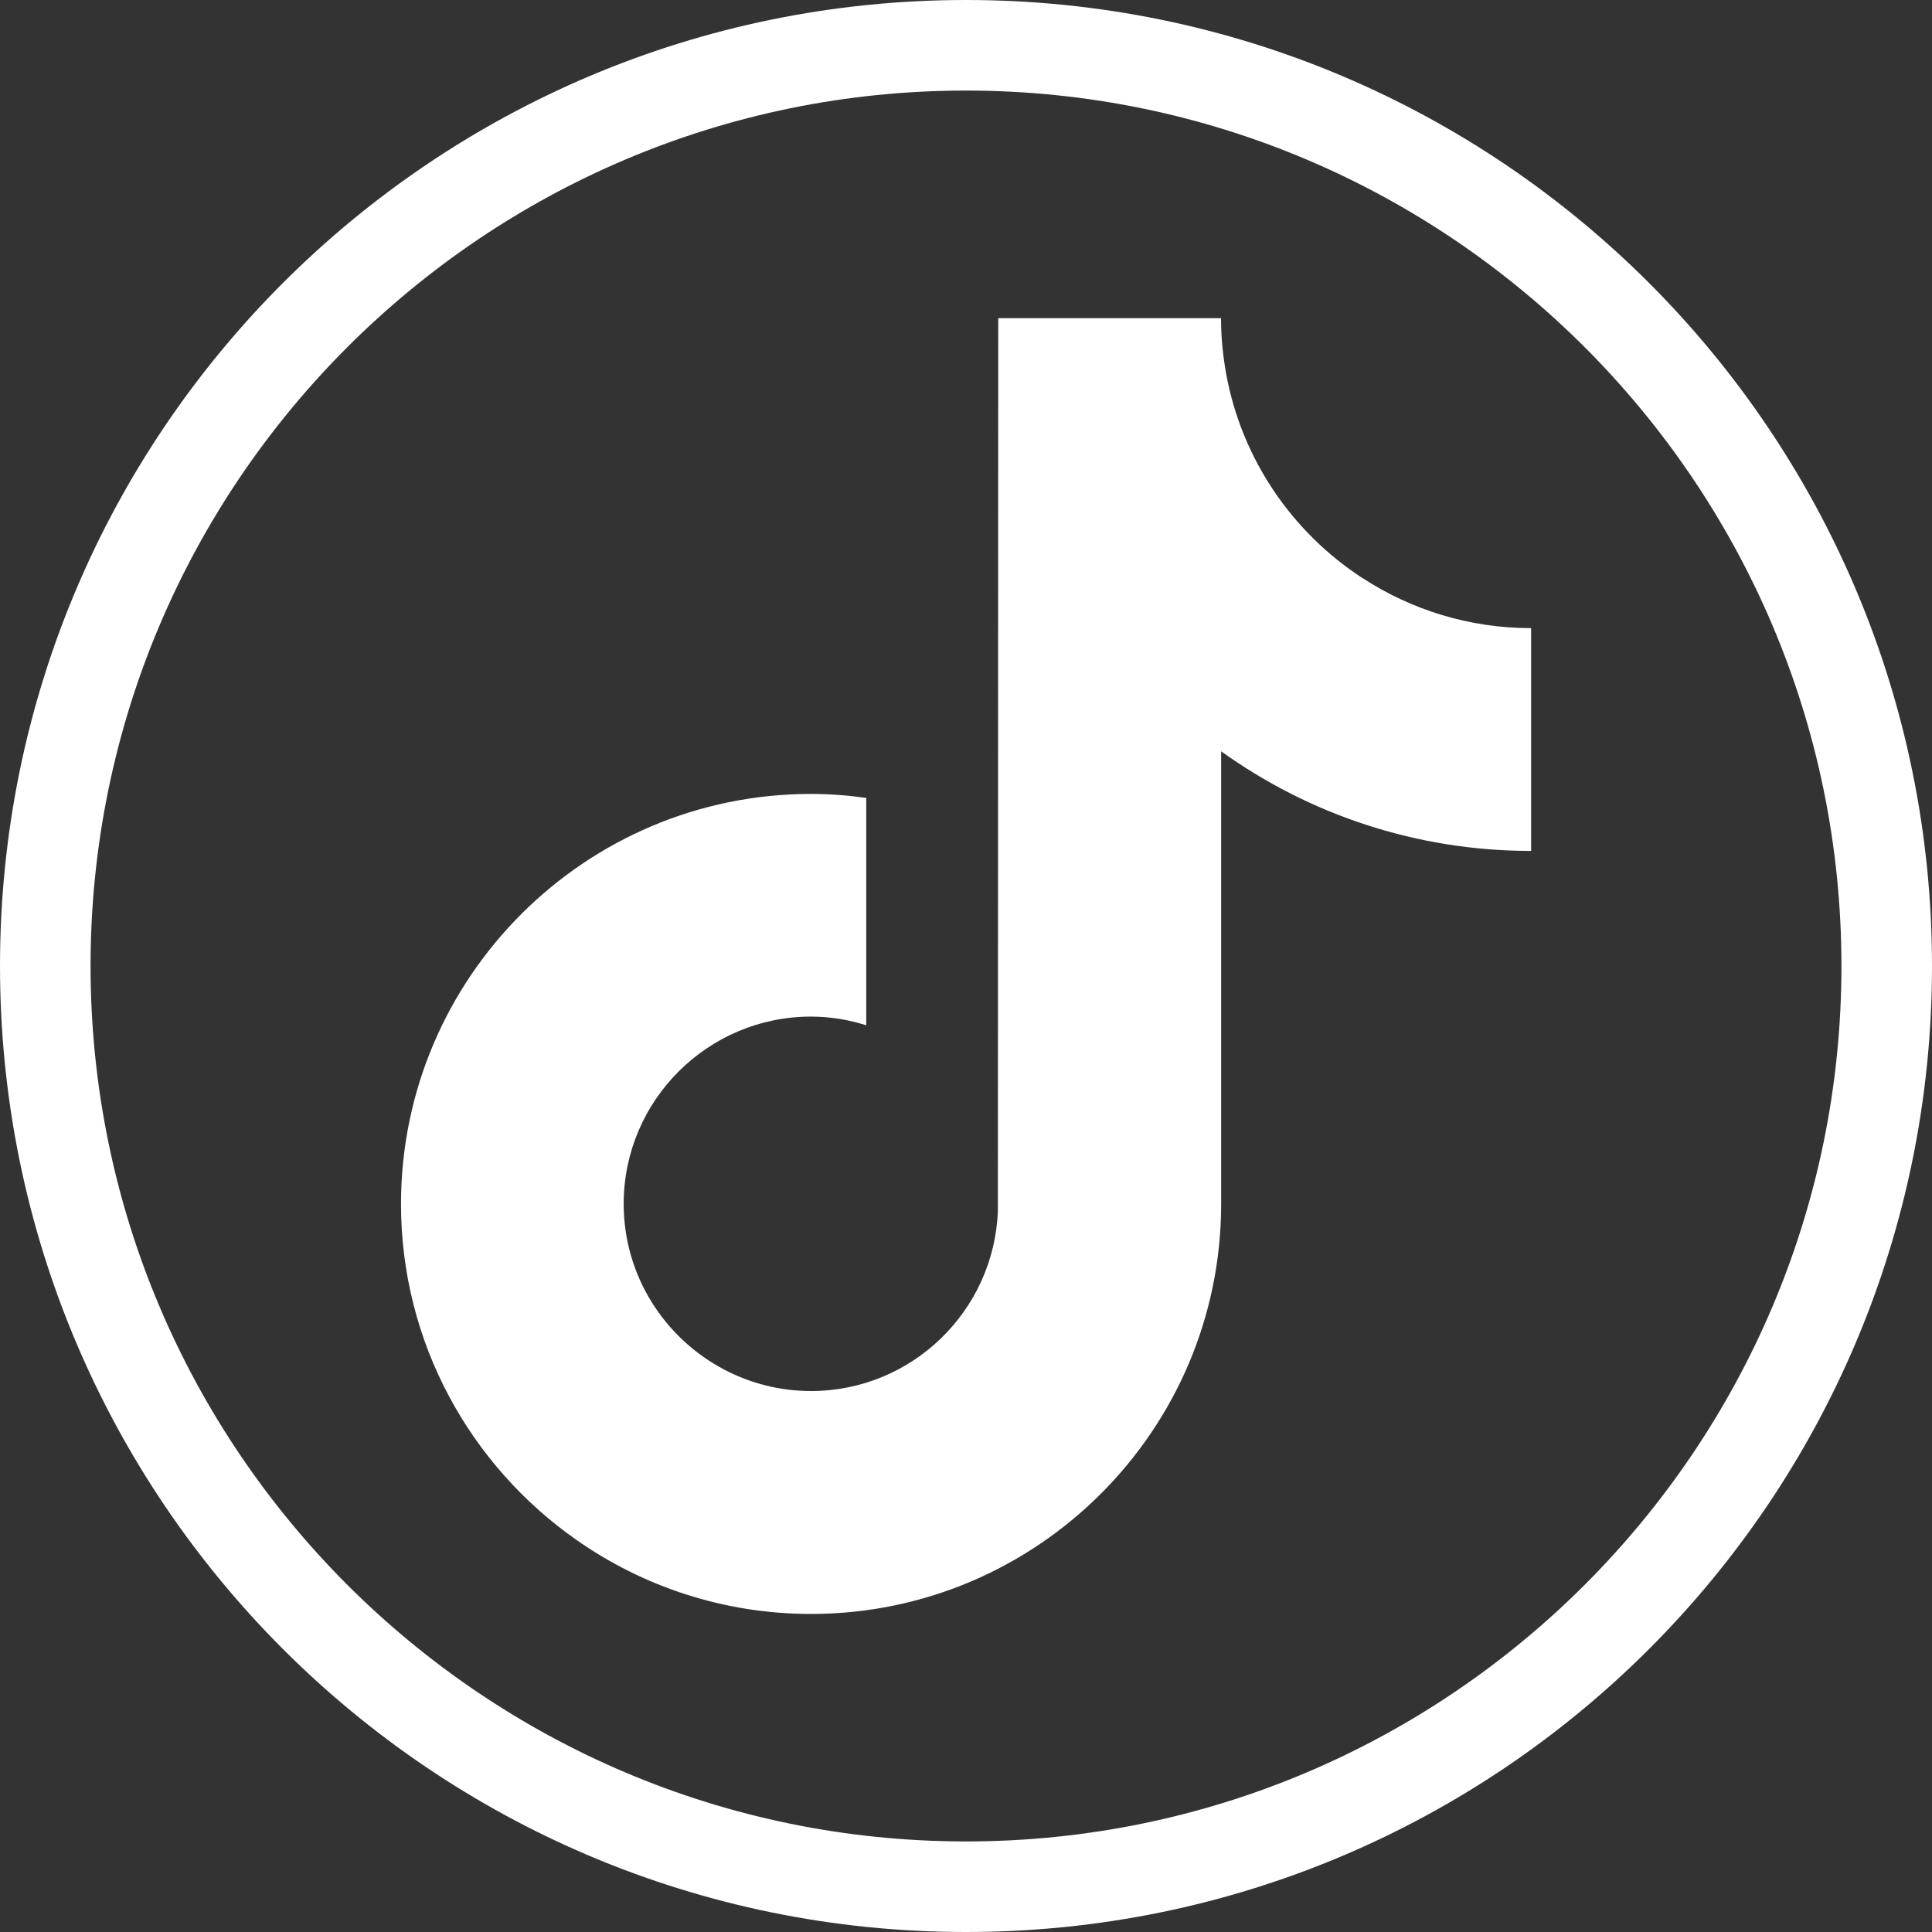
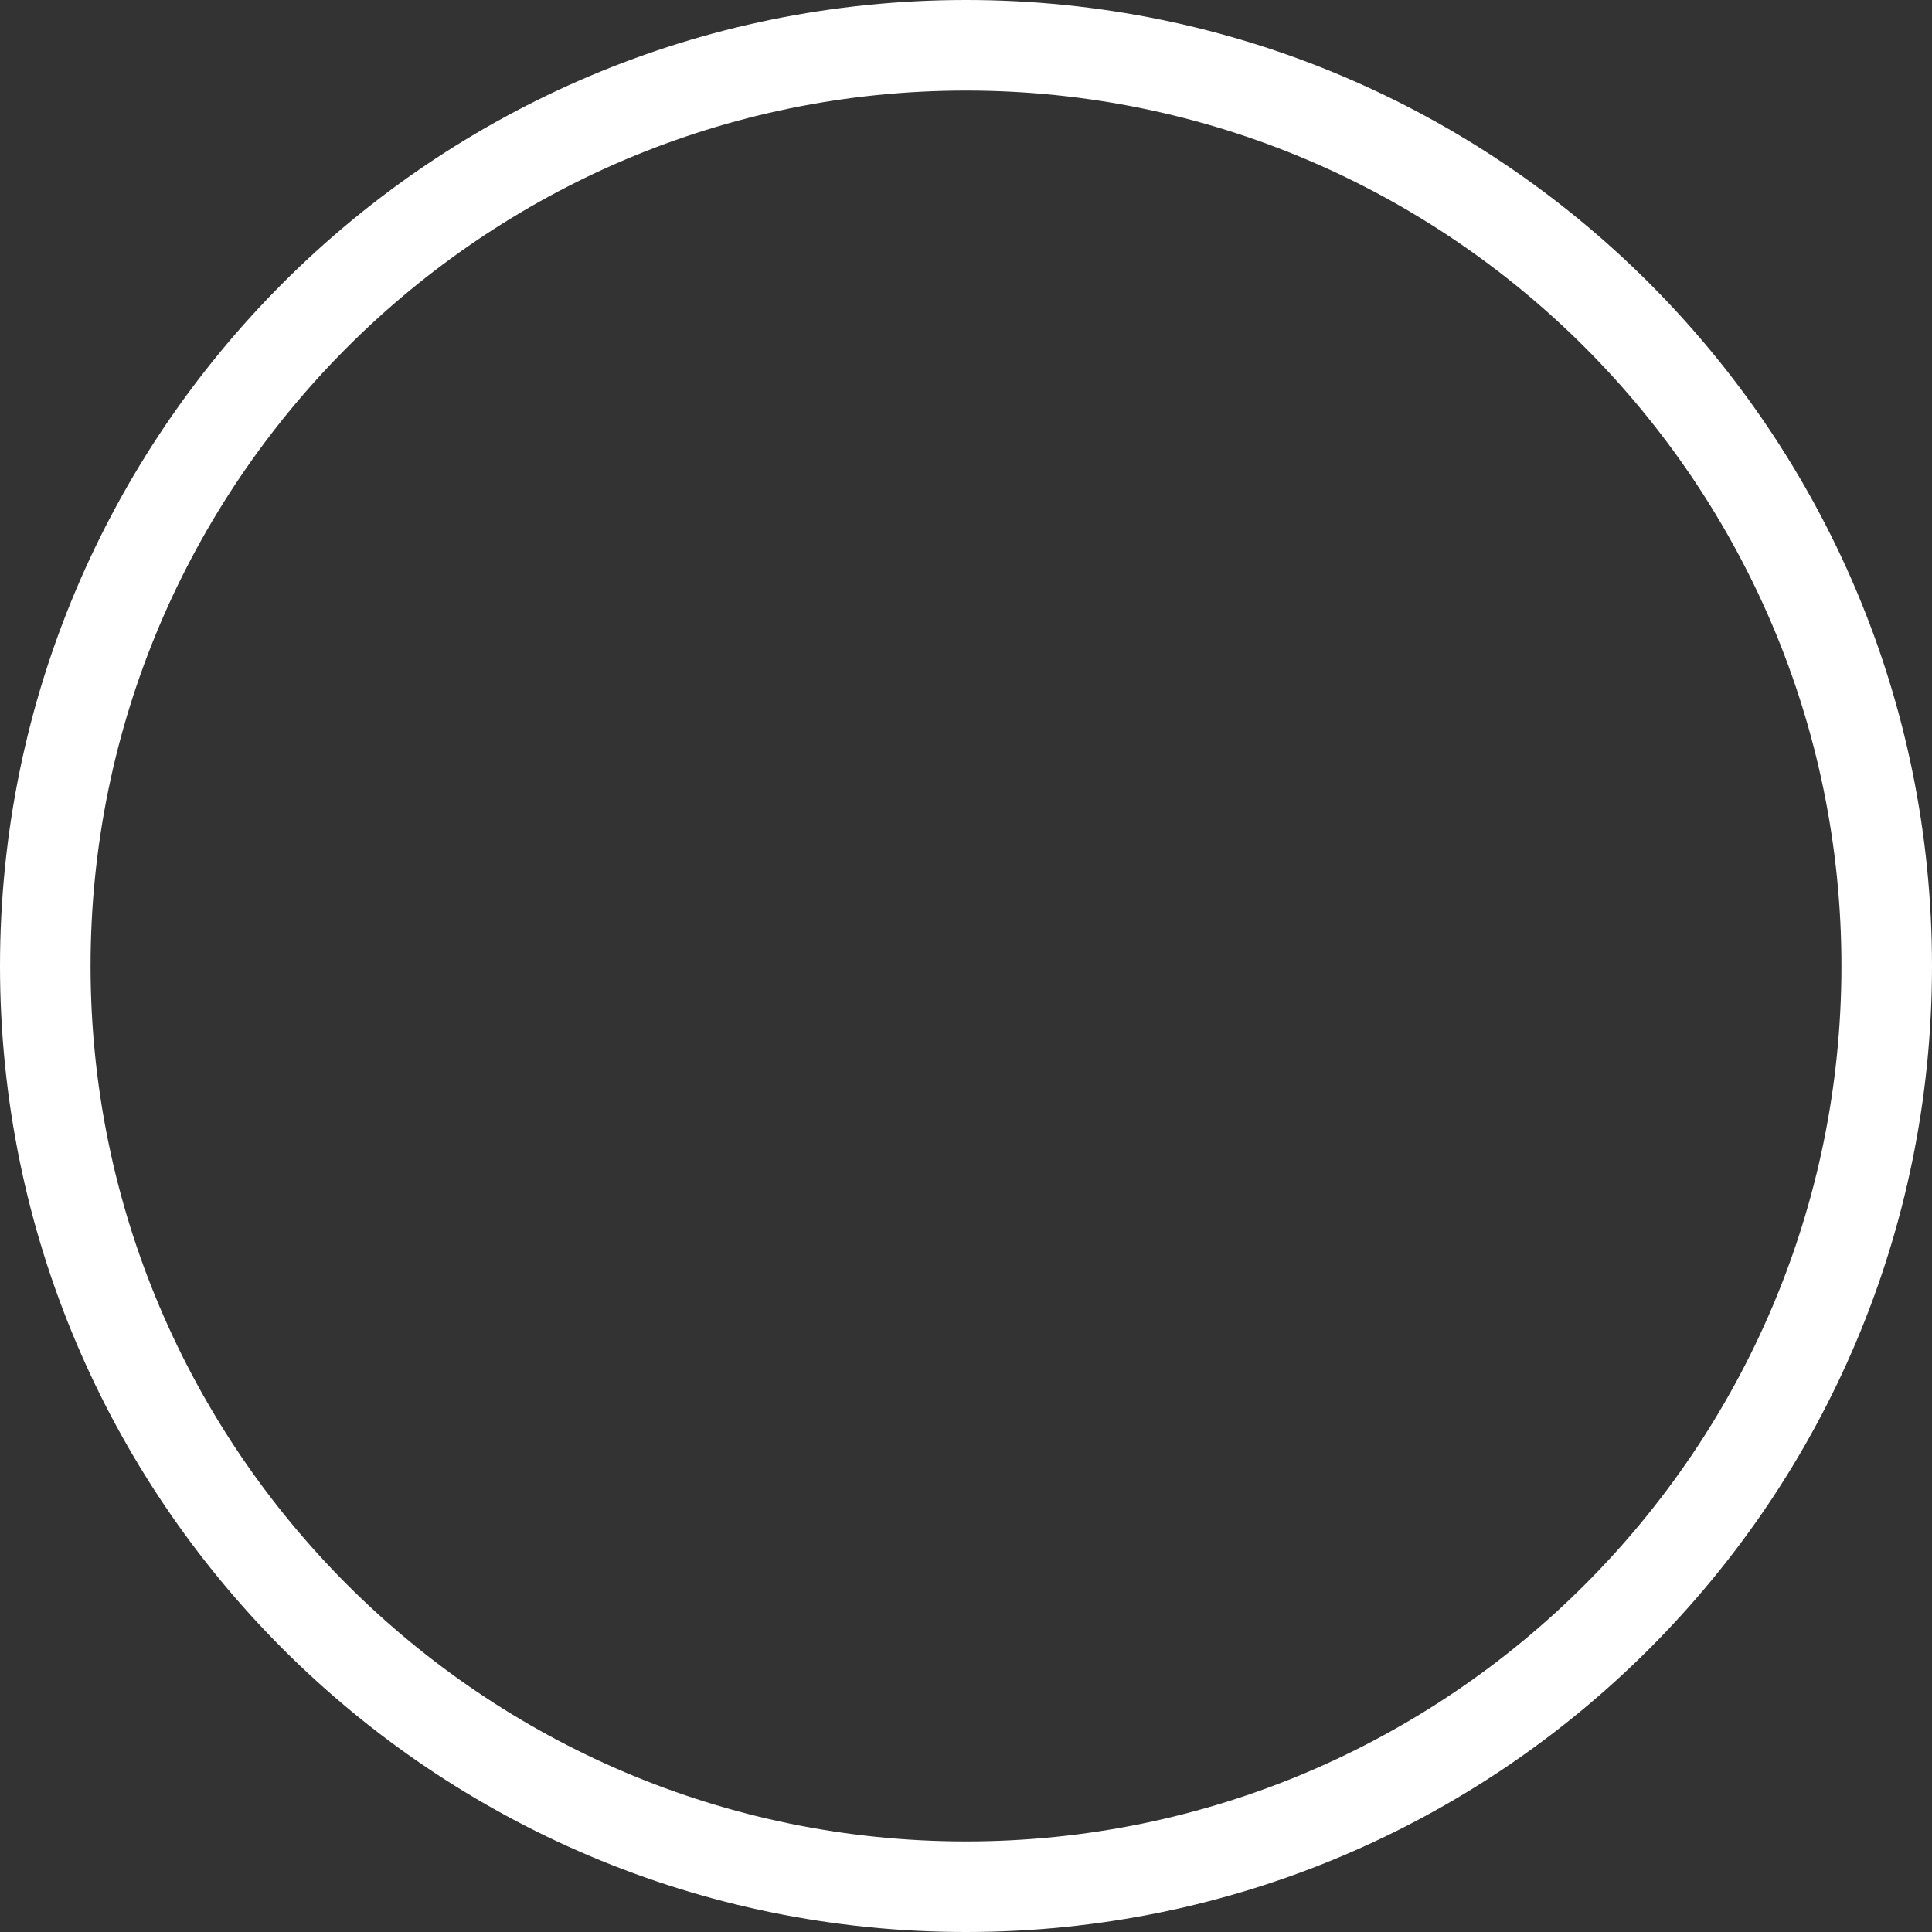
<svg xmlns="http://www.w3.org/2000/svg" version="1.1" viewBox="0 0 16 16">
  <rect x="0" y="0" width="16" height="16" fill="#333333" stroke="none" />
  <defs>
    <style>
      .cls-1 {
        fill: #fff;
      }
    </style>
  </defs>
  <g>
    <g id="Border">
      <path class="cls-1" d="M8,.75c3.998,0,7.25,3.252,7.25,7.25s-3.252,7.25-7.25,7.25S.75,11.998.75,8,4.002.75,8,.75M8,0C3.582,0,0,3.582,0,8s3.582,8,8,8,8-3.582,8-8S12.418,0,8,0h0Z" />
    </g>
    <g id="TikTok">
-       <path class="cls-1" d="M11.281,4.786c-.578-.377-.995-.98-1.125-1.683-.028-.152-.044-.308-.044-.468h-1.845l-.003,7.393c-.031.828-.712,1.492-1.548,1.492-.26,0-.504-.065-.719-.178-.494-.26-.832-.777-.832-1.372,0-.855.696-1.551,1.551-1.551.16,0,.313.026.458.072v-1.883c-.15-.021-.302-.033-.458-.033-1.872-0-3.395,1.523-3.395,3.396,0,1.149.574,2.165,1.45,2.78.551.387,1.222.615,1.946.615,1.872,0,3.396-1.523,3.396-3.395l-0-3.749c.723.519,1.61.825,2.567.825v-1.845c-.515,0-.995-.153-1.398-.416Z" />
-     </g>
+       </g>
  </g>
</svg>